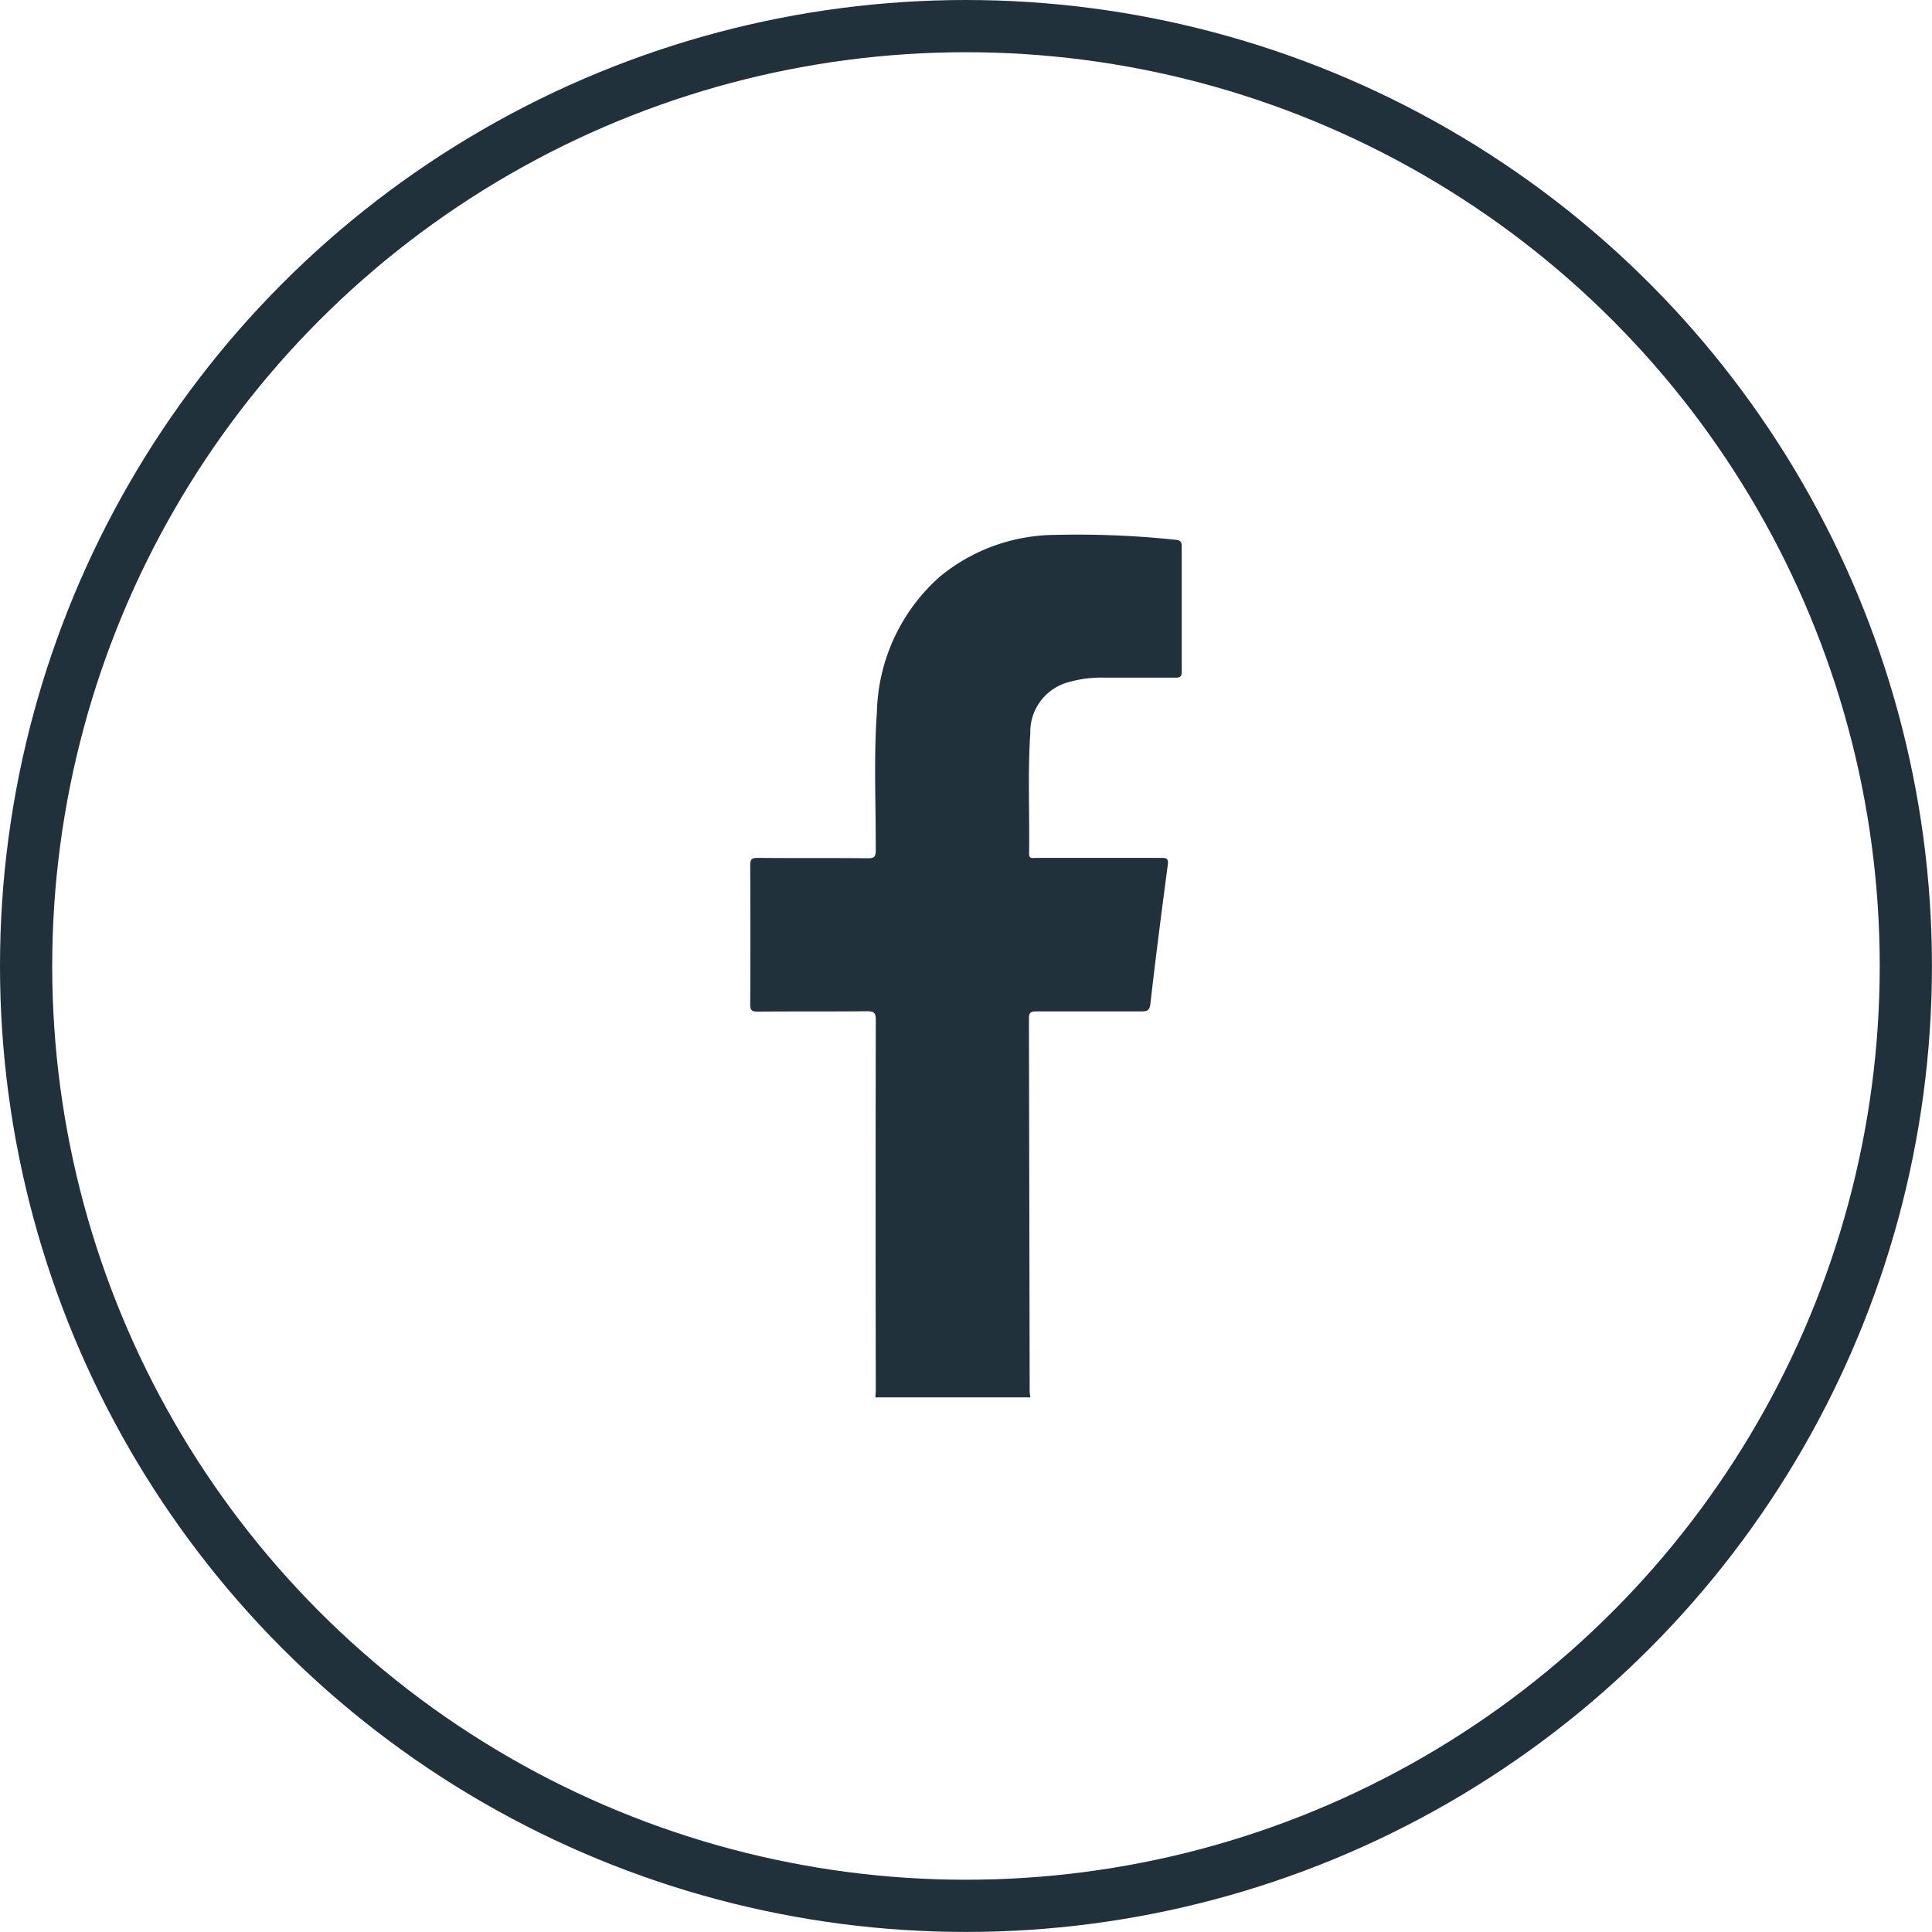
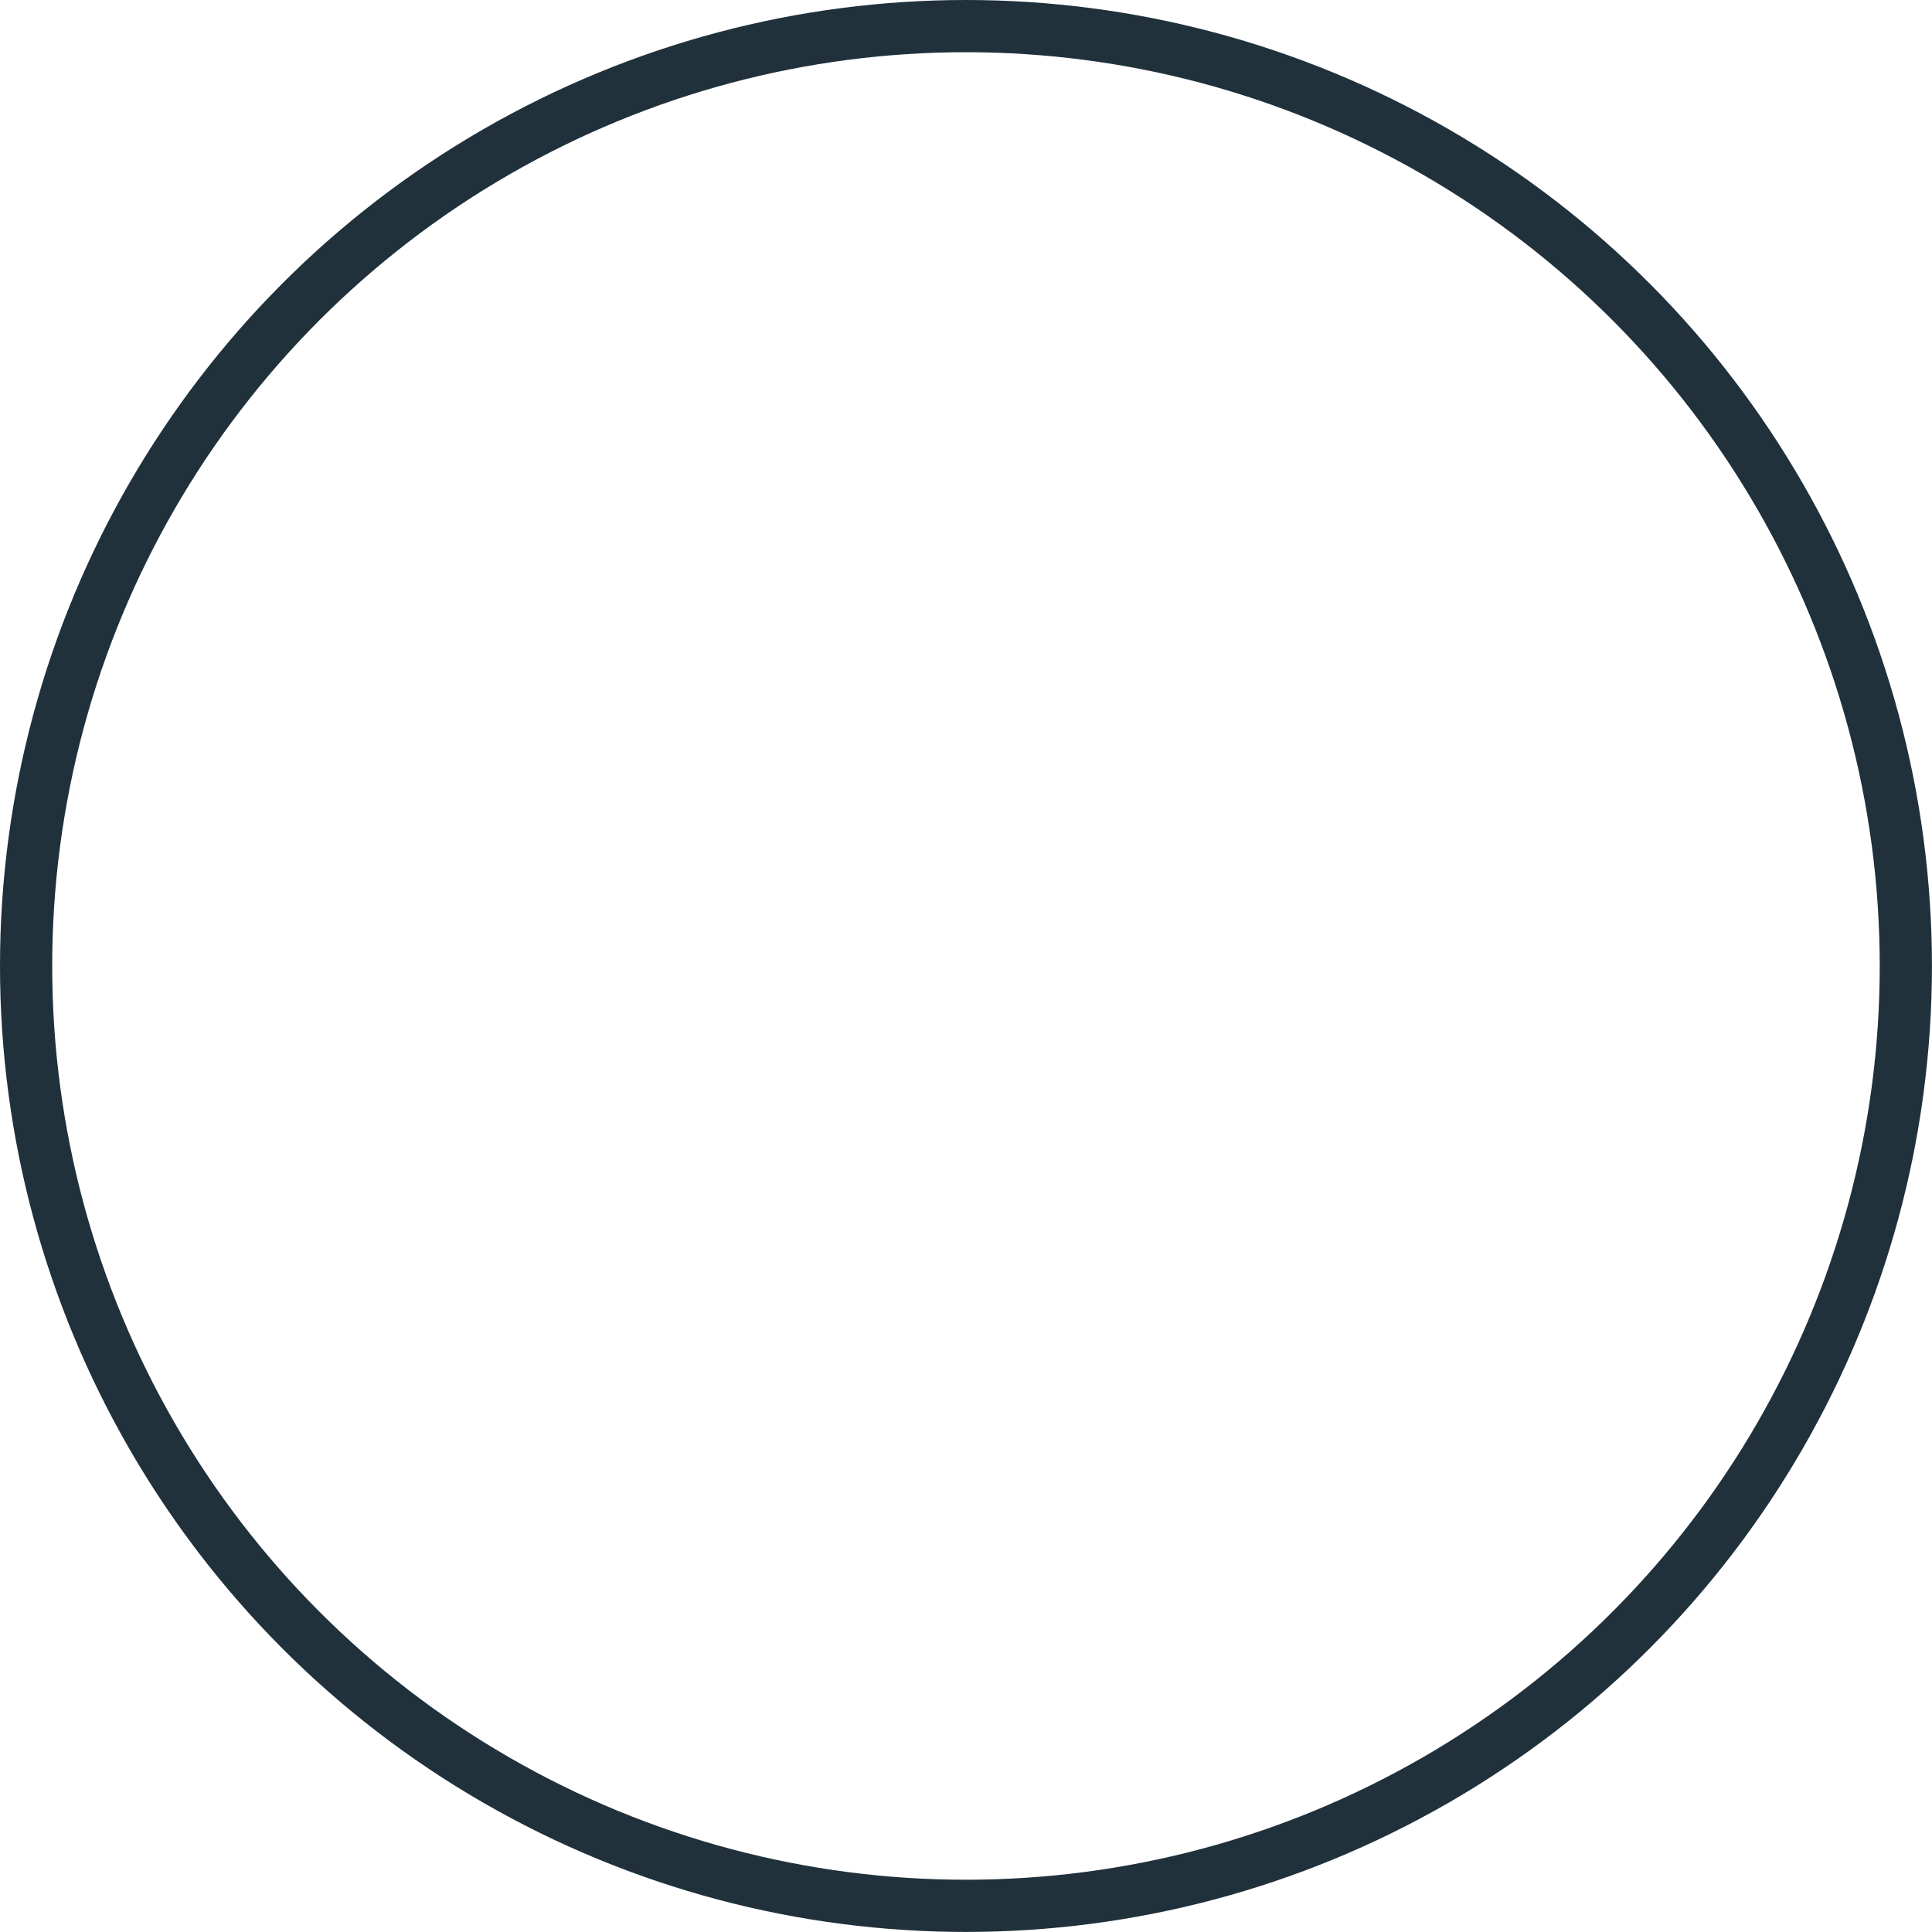
<svg xmlns="http://www.w3.org/2000/svg" width="37.001" height="37.001" viewBox="0 0 37.001 37.001">
  <g id="Group_70" data-name="Group 70" transform="translate(0.5 0.5)">
-     <path id="Path_583" data-name="Path 583" d="M2127.5-1004.745c0-.122.042-.135.147-.135.667,0,1.333,0,2,0,.11,0,.163-.012.179-.144.1-.891.217-1.781.334-2.671.016-.12-.035-.125-.129-.125q-1.2,0-2.4,0c-.058,0-.129.027-.128-.084.011-.769-.028-1.539.023-2.307a.987.987,0,0,1,.746-.978,2.231,2.231,0,0,1,.668-.083c.457,0,.915,0,1.371,0,.092,0,.115-.025.115-.115,0-.8,0-1.6,0-2.4,0-.092-.033-.118-.118-.125a17.826,17.826,0,0,0-2.3-.094,3.513,3.513,0,0,0-2.215.8,3.578,3.578,0,0,0-1.205,2.6c-.063.881-.018,1.764-.022,2.645,0,.124-.034.148-.151.148-.7-.007-1.408,0-2.113-.007-.115,0-.14.03-.14.143q.007,1.331,0,2.661c0,.115.03.14.141.14.7-.006,1.4,0,2.1-.007.135,0,.164.035.164.167q-.007,3.534,0,7.068c0,.053-.005.107-.008.16h2.969a.914.914,0,0,1-.014-.111Q2127.507-1001.171,2127.5-1004.745Z" transform="translate(-2108.294 1023.75)" fill="#20313b" />
    <ellipse id="Ellipse_2" data-name="Ellipse 2" cx="18" cy="18" rx="18" ry="18" transform="translate(0)" fill="none" stroke="#20313b" stroke-miterlimit="10" stroke-width="1" />
  </g>
</svg>